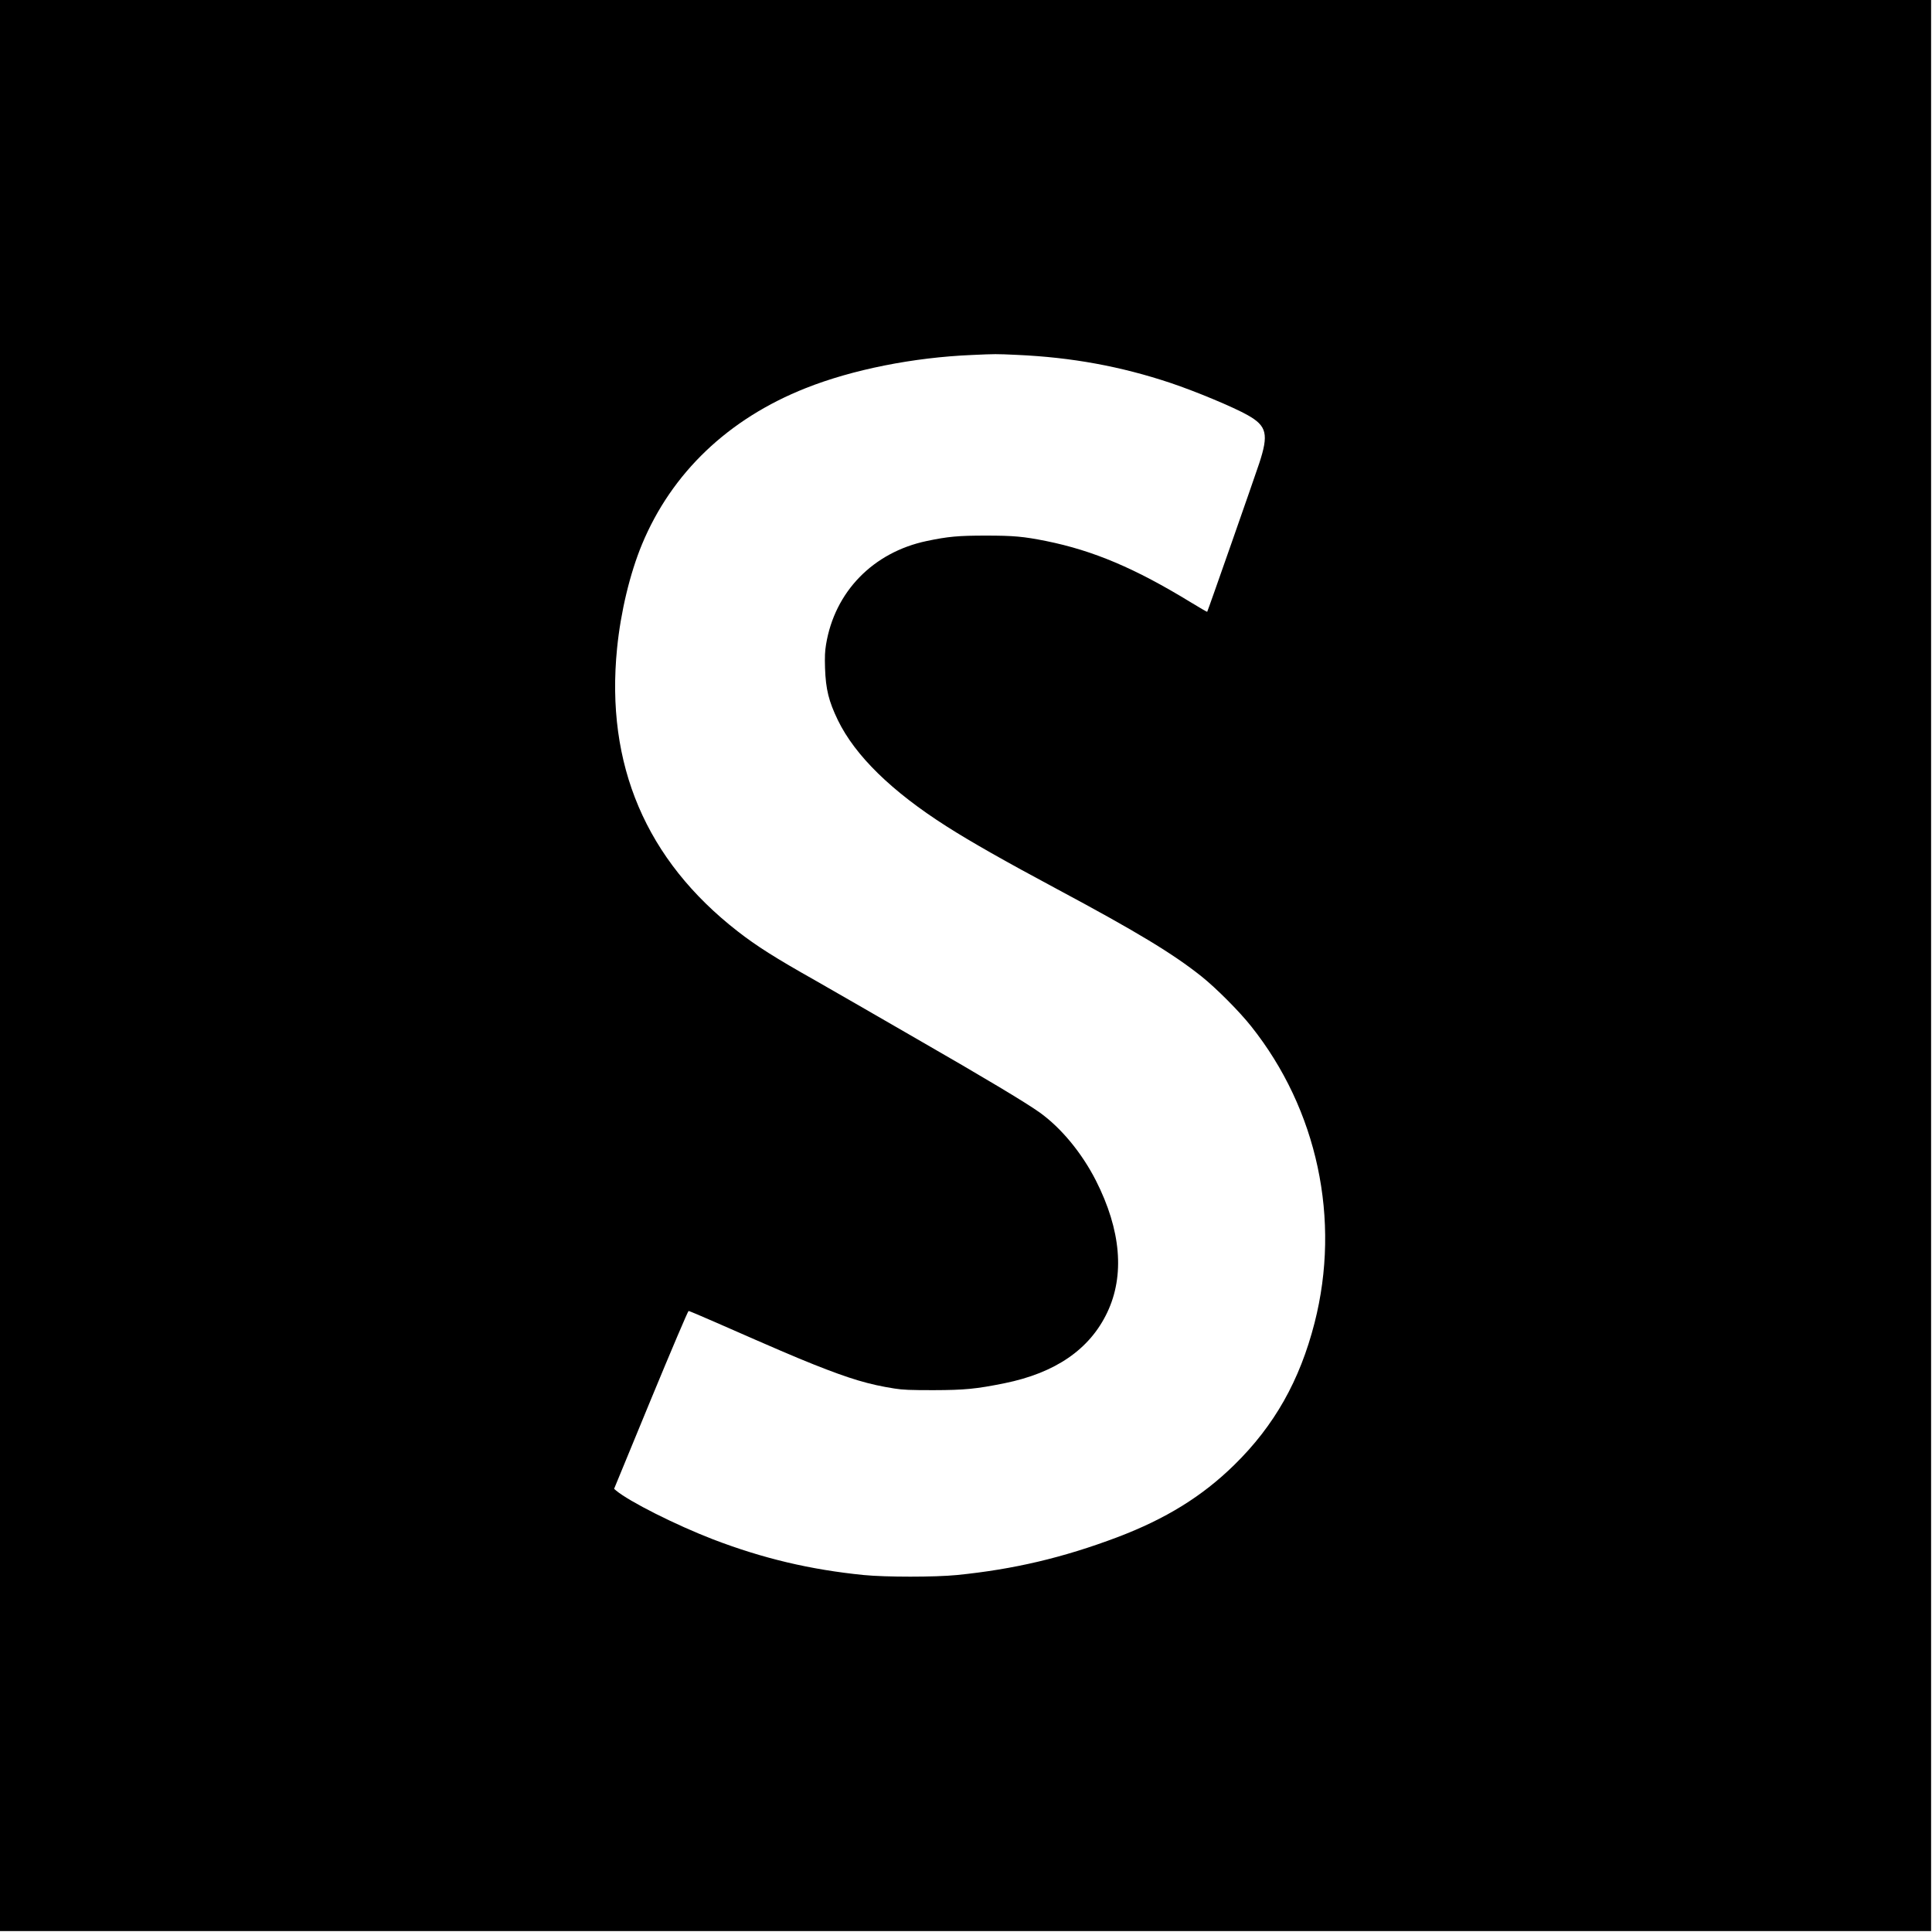
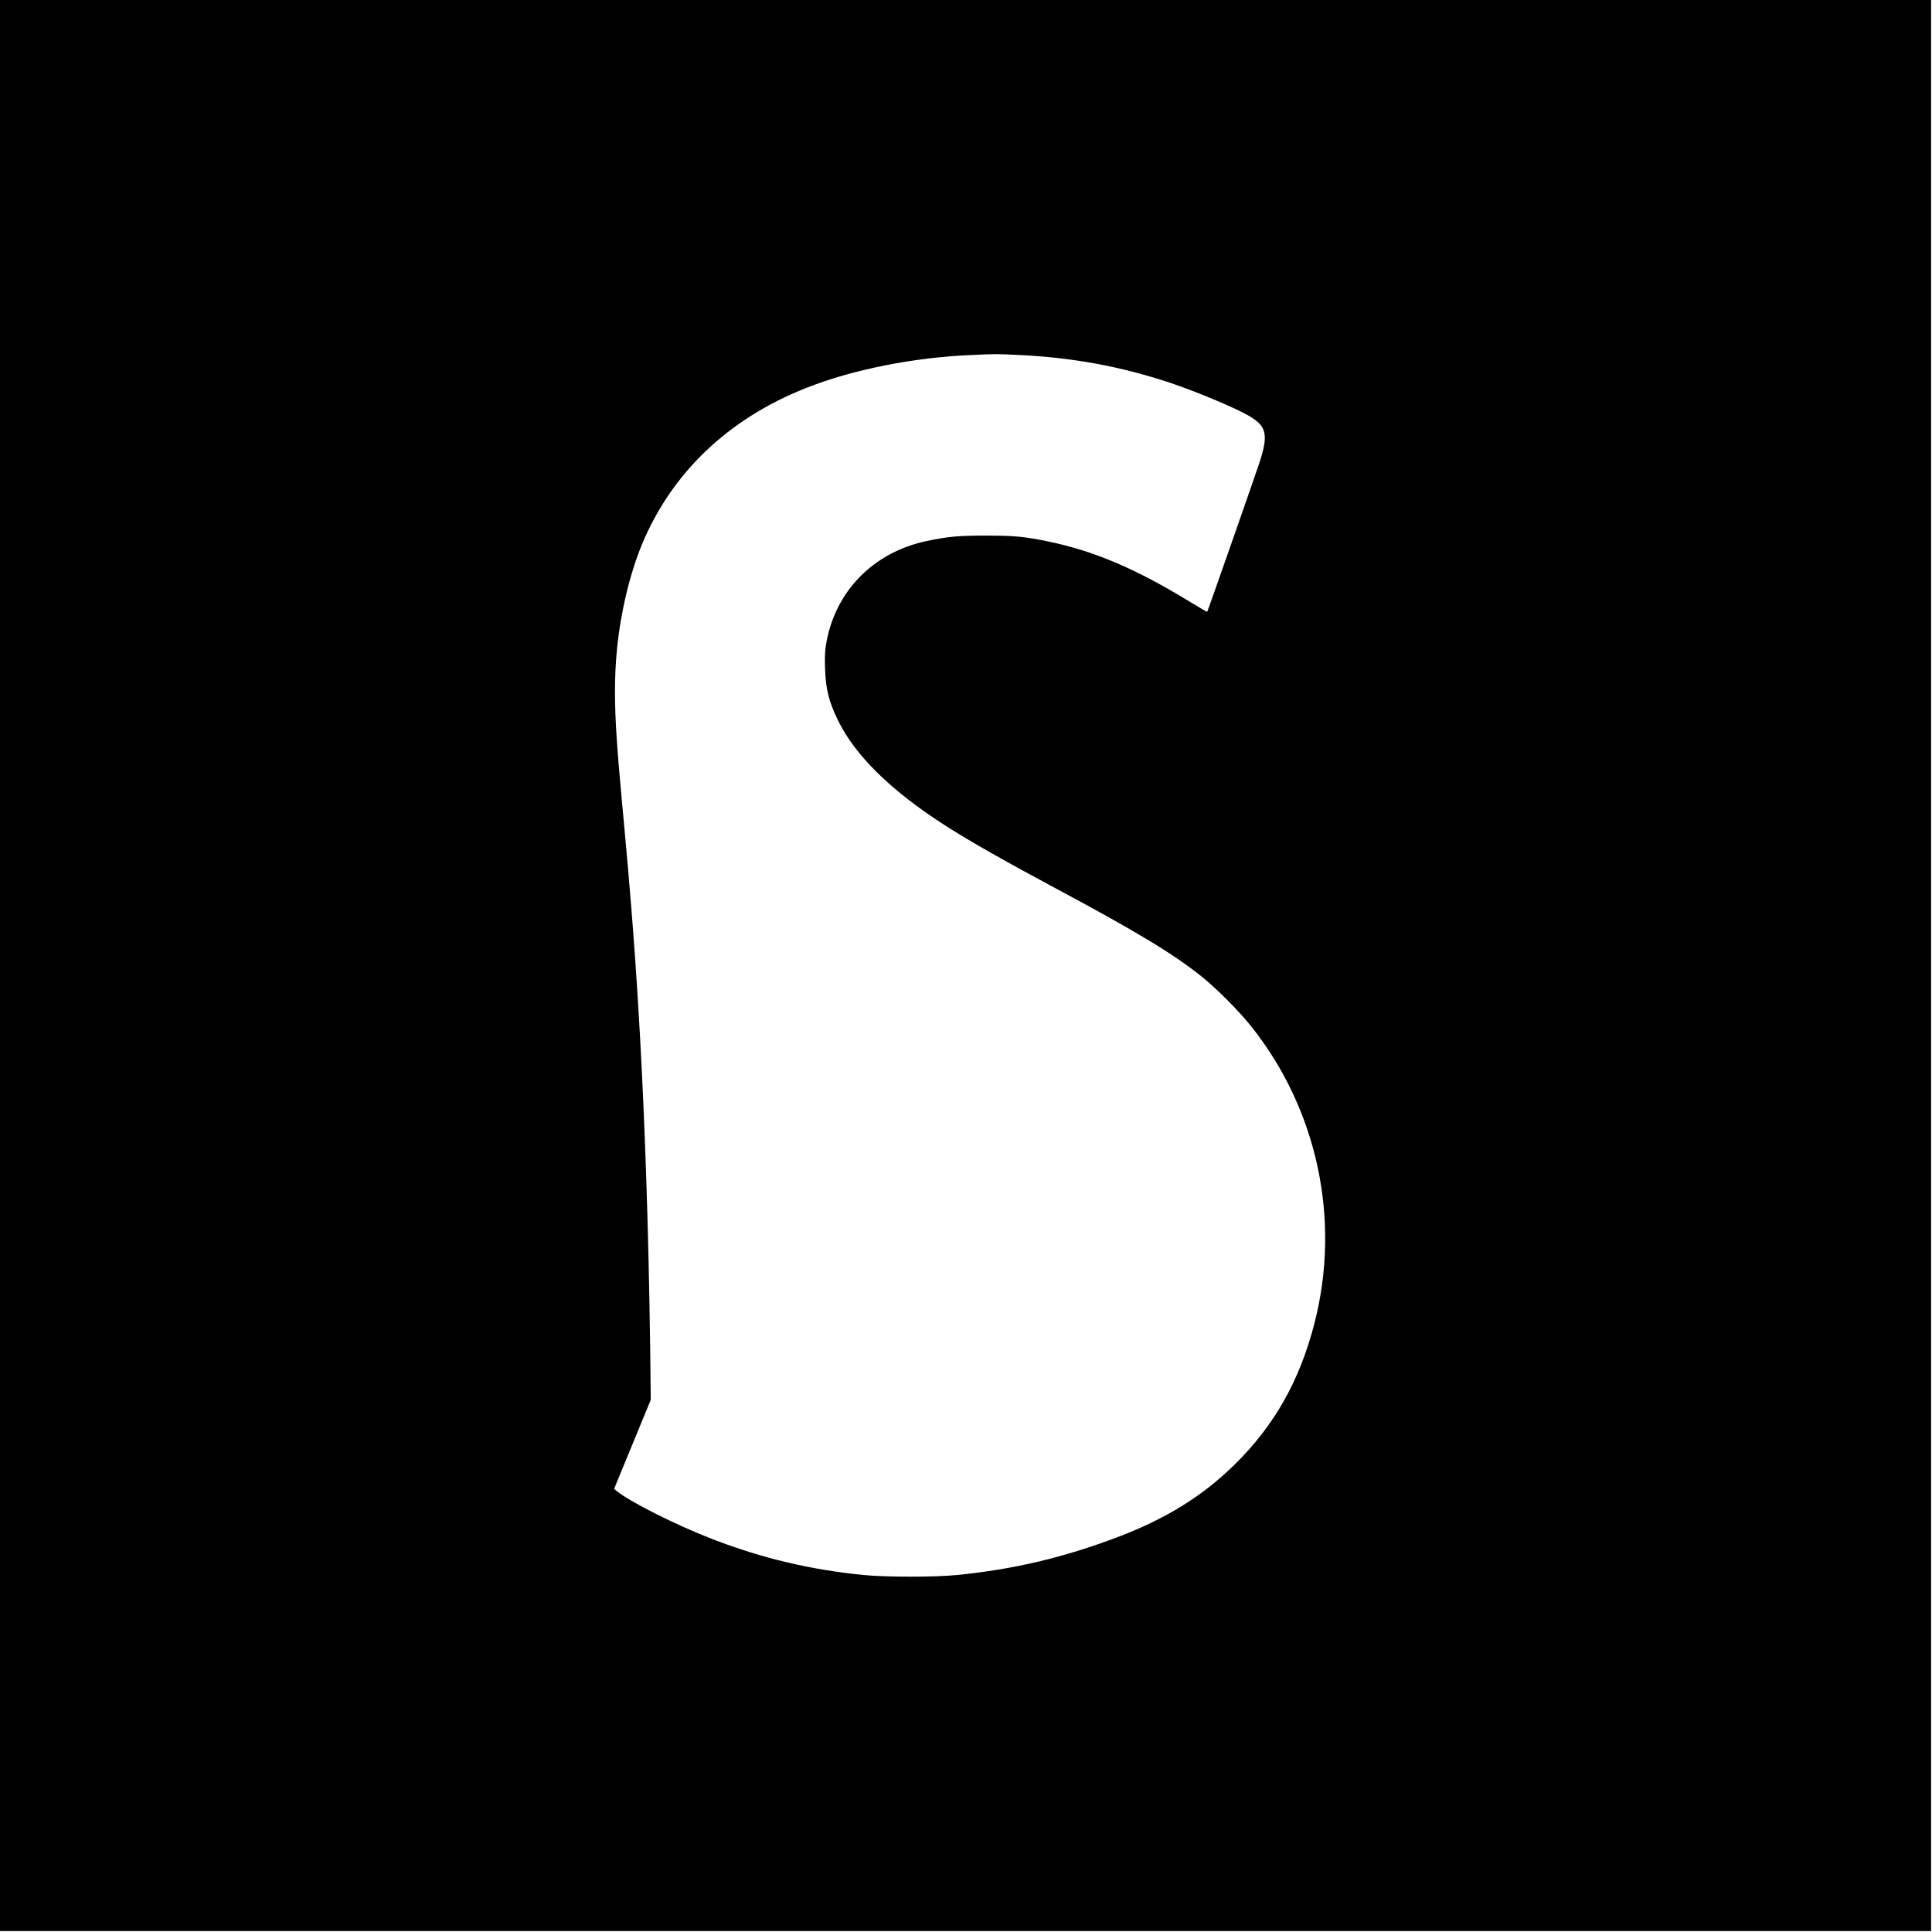
<svg xmlns="http://www.w3.org/2000/svg" version="1.0" width="2845.333" height="2845.333" viewBox="0 0 2134 2134">
-   <path d="M0 1066.5V2133h2133V0H0v1066.5zM1123.5 392c60.2 2.7 114.4 12.6 169.5 31 27.7 9.3 69.3 26.6 85.2 35.6 21.1 11.9 23.3 21 12.6 53.4-5.4 16.3-56.8 163.2-57.4 163.8-.1.2-8.3-4.5-18.1-10.5-61.5-37.6-107.5-57.1-159.8-67.7-24.9-5-36.1-6-66.5-6-30.6 0-41.7 1-65.5 6-59.2 12.5-101.6 56.1-111.1 114.4-1.2 7.1-1.5 13.6-1.1 26 .8 23.4 4.1 36.6 14.2 57.5 19 39.1 59.3 78.6 120.1 117.3 26.5 16.9 63.8 38.1 121.9 69.2 87.8 47 128 71.3 159.5 96.4 16.2 12.9 41.8 38.6 54.9 55.1 73.3 92 99.3 213.6 70.1 327.7-16.3 63.7-44.4 113.5-88.7 156.9-35.4 34.7-75.5 59.5-129 79.8-60.2 22.7-114.5 35.5-177.3 41.8-24.4 2.4-78.6 2.4-103 0-59-5.9-111.3-18.3-166.4-39.4-41.2-15.9-92.7-41.8-107.2-54l-2.1-1.8 40.5-98.3c22.9-55.4 41.1-98.2 41.8-98.2.6 0 14.6 5.9 31 13.1 66.7 29.3 85.9 37.5 107.4 46.1 40 15.9 60.8 22.1 89 26.5 9.3 1.5 17.5 1.8 43 1.8 34.6-.1 47-1.3 78.3-7.6 56.4-11.4 94.3-37.4 113.7-78.2 19.5-41 15.2-91.1-12.5-145.7-15.6-30.6-38.3-58.1-62.1-75.2-15.4-11-61.8-38.8-134.9-80.8-24.2-13.9-53.4-30.8-65-37.5-11.5-6.7-33-19-47.7-27.4-44.4-25-65.2-38.2-86-54.4C713.5 949.9 668.7 844.6 681.6 716c4-40.1 14.2-82.6 27.5-114.7 32.8-79 95.3-138.7 180.9-172.6 51.6-20.5 118.9-33.9 183.5-36.6 26.5-1.2 26.2-1.2 50-.1z" />
+   <path d="M0 1066.5V2133h2133V0H0v1066.5zM1123.5 392c60.2 2.7 114.4 12.6 169.5 31 27.7 9.3 69.3 26.6 85.2 35.6 21.1 11.9 23.3 21 12.6 53.4-5.4 16.3-56.8 163.2-57.4 163.8-.1.2-8.3-4.5-18.1-10.5-61.5-37.6-107.5-57.1-159.8-67.7-24.9-5-36.1-6-66.5-6-30.6 0-41.7 1-65.5 6-59.2 12.5-101.6 56.1-111.1 114.4-1.2 7.1-1.5 13.6-1.1 26 .8 23.4 4.1 36.6 14.2 57.5 19 39.1 59.3 78.6 120.1 117.3 26.5 16.9 63.8 38.1 121.9 69.2 87.8 47 128 71.3 159.5 96.4 16.2 12.9 41.8 38.6 54.9 55.1 73.3 92 99.3 213.6 70.1 327.7-16.3 63.7-44.4 113.5-88.7 156.9-35.4 34.7-75.5 59.5-129 79.8-60.2 22.7-114.5 35.5-177.3 41.8-24.4 2.4-78.6 2.4-103 0-59-5.9-111.3-18.3-166.4-39.4-41.2-15.9-92.7-41.8-107.2-54l-2.1-1.8 40.5-98.3C713.5 949.9 668.7 844.6 681.6 716c4-40.1 14.2-82.6 27.5-114.7 32.8-79 95.3-138.7 180.9-172.6 51.6-20.5 118.9-33.9 183.5-36.6 26.5-1.2 26.2-1.2 50-.1z" />
</svg>